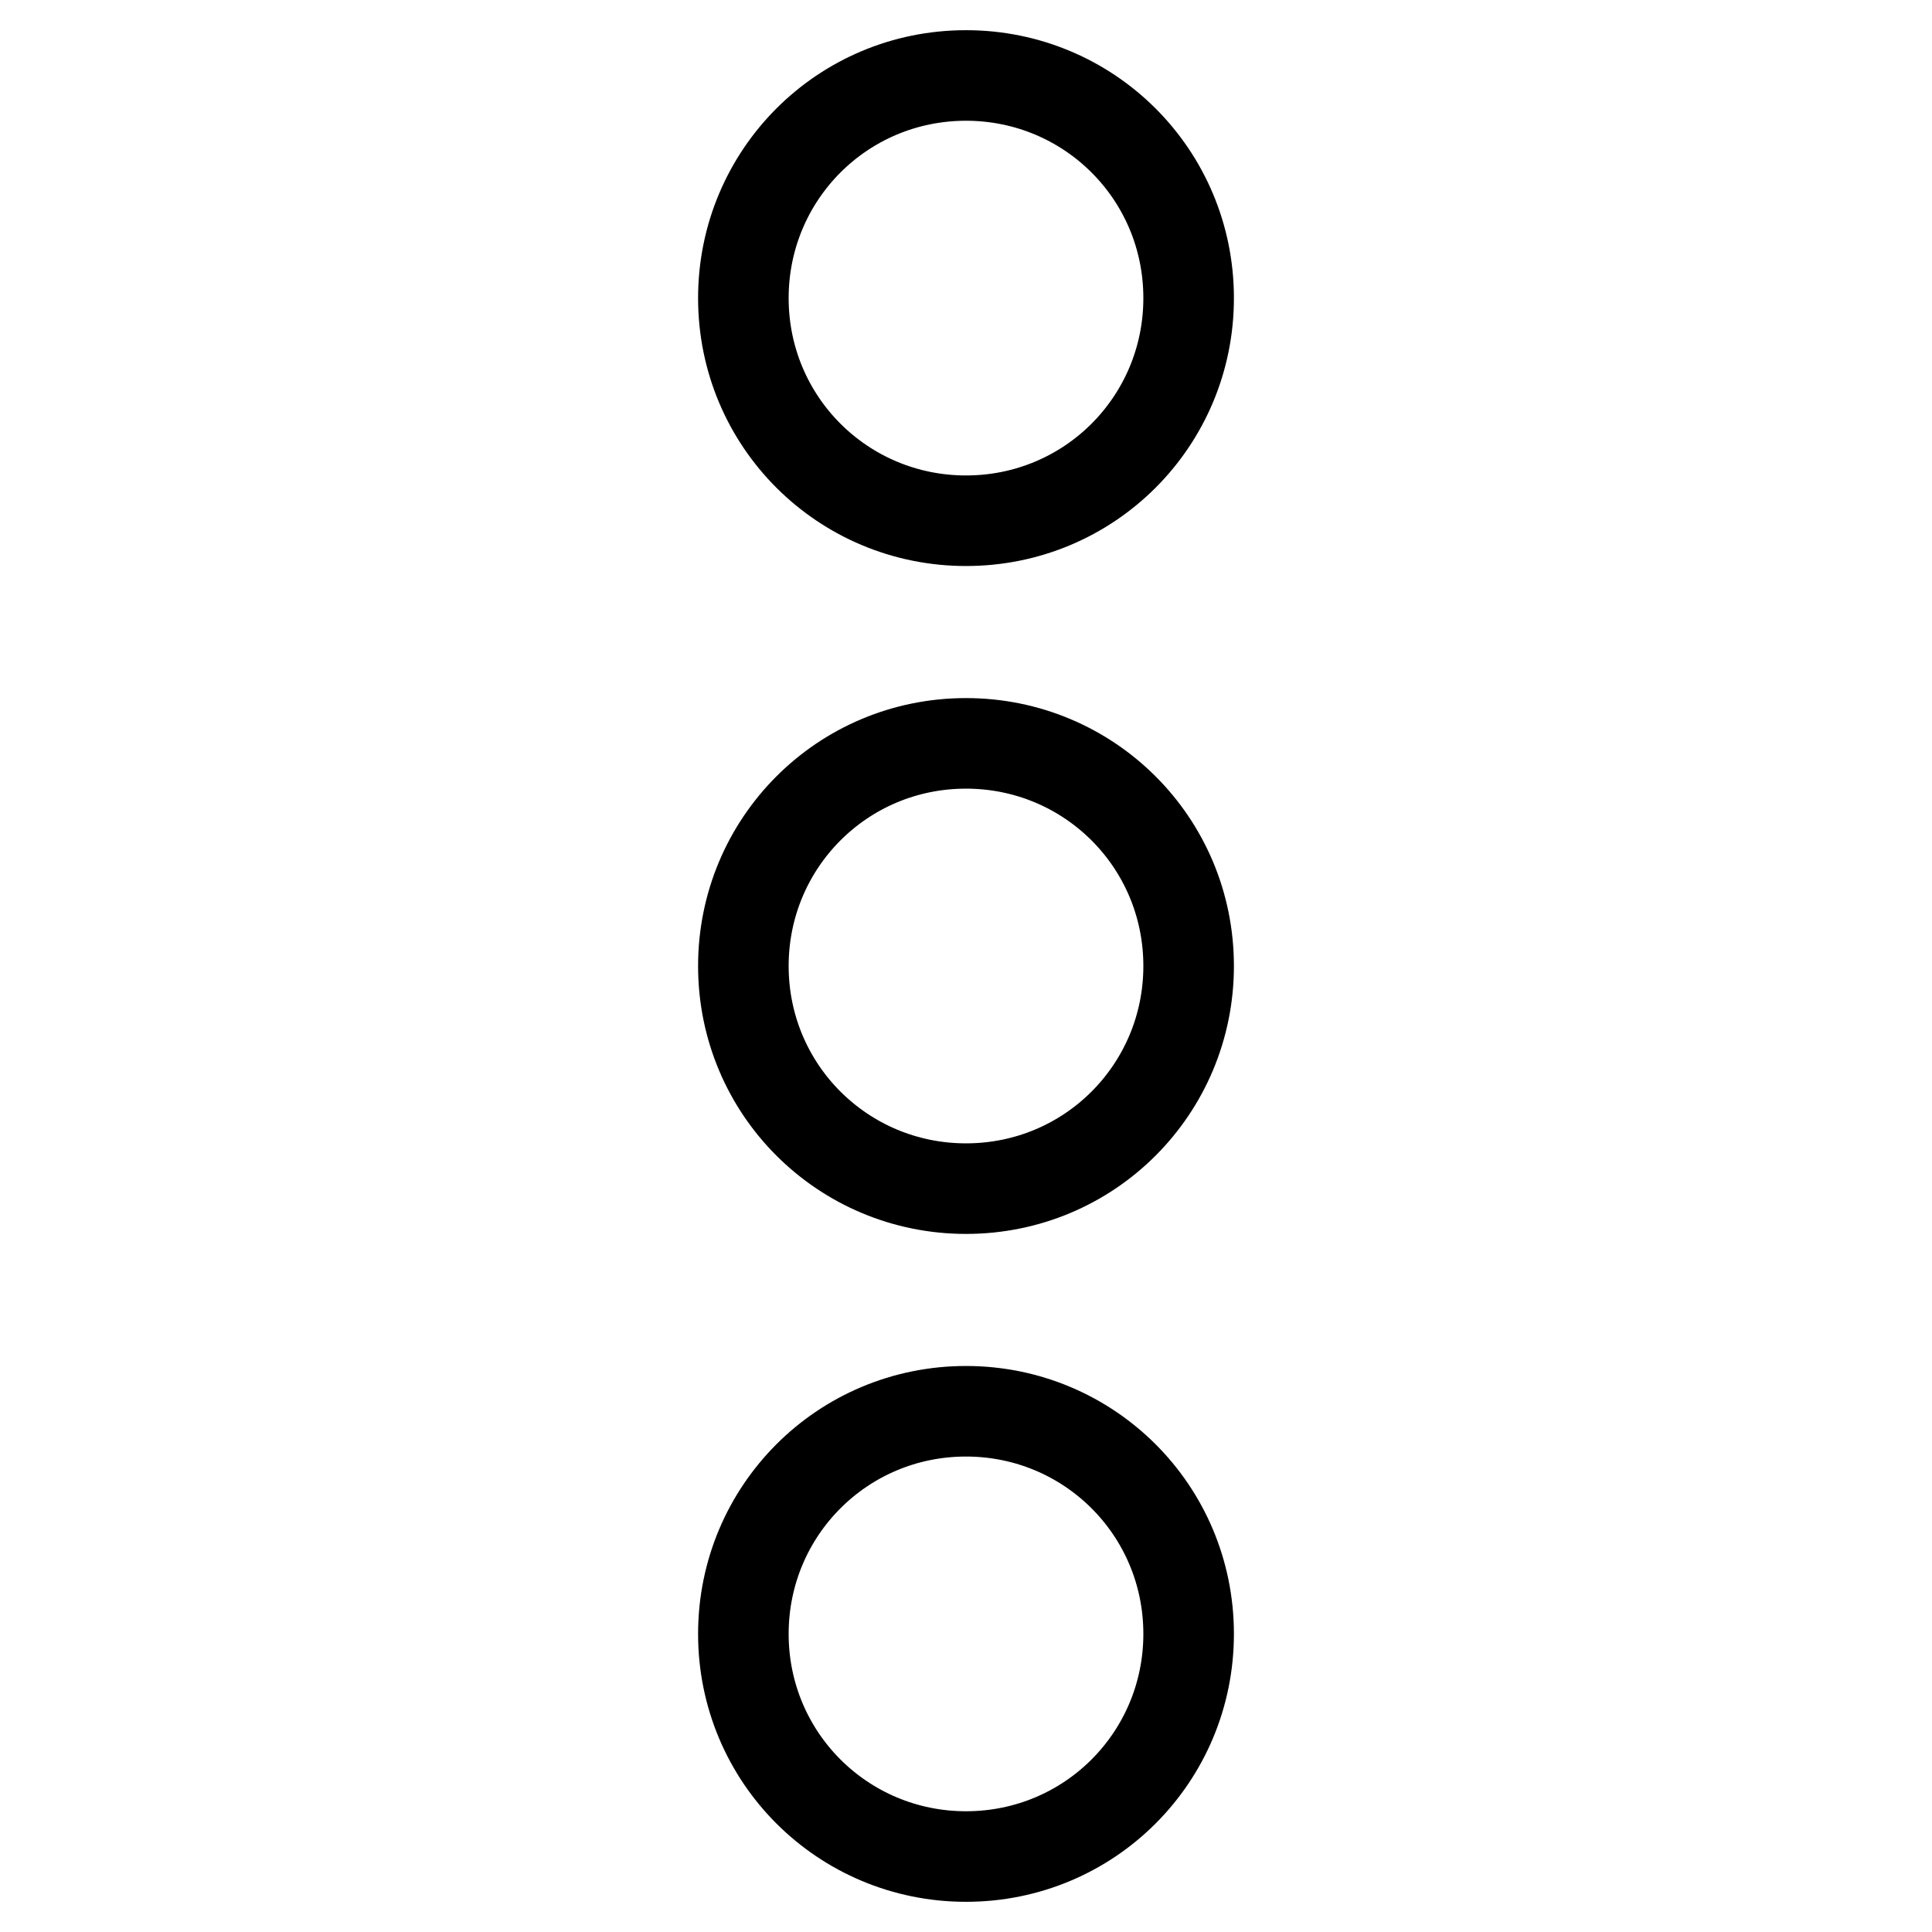
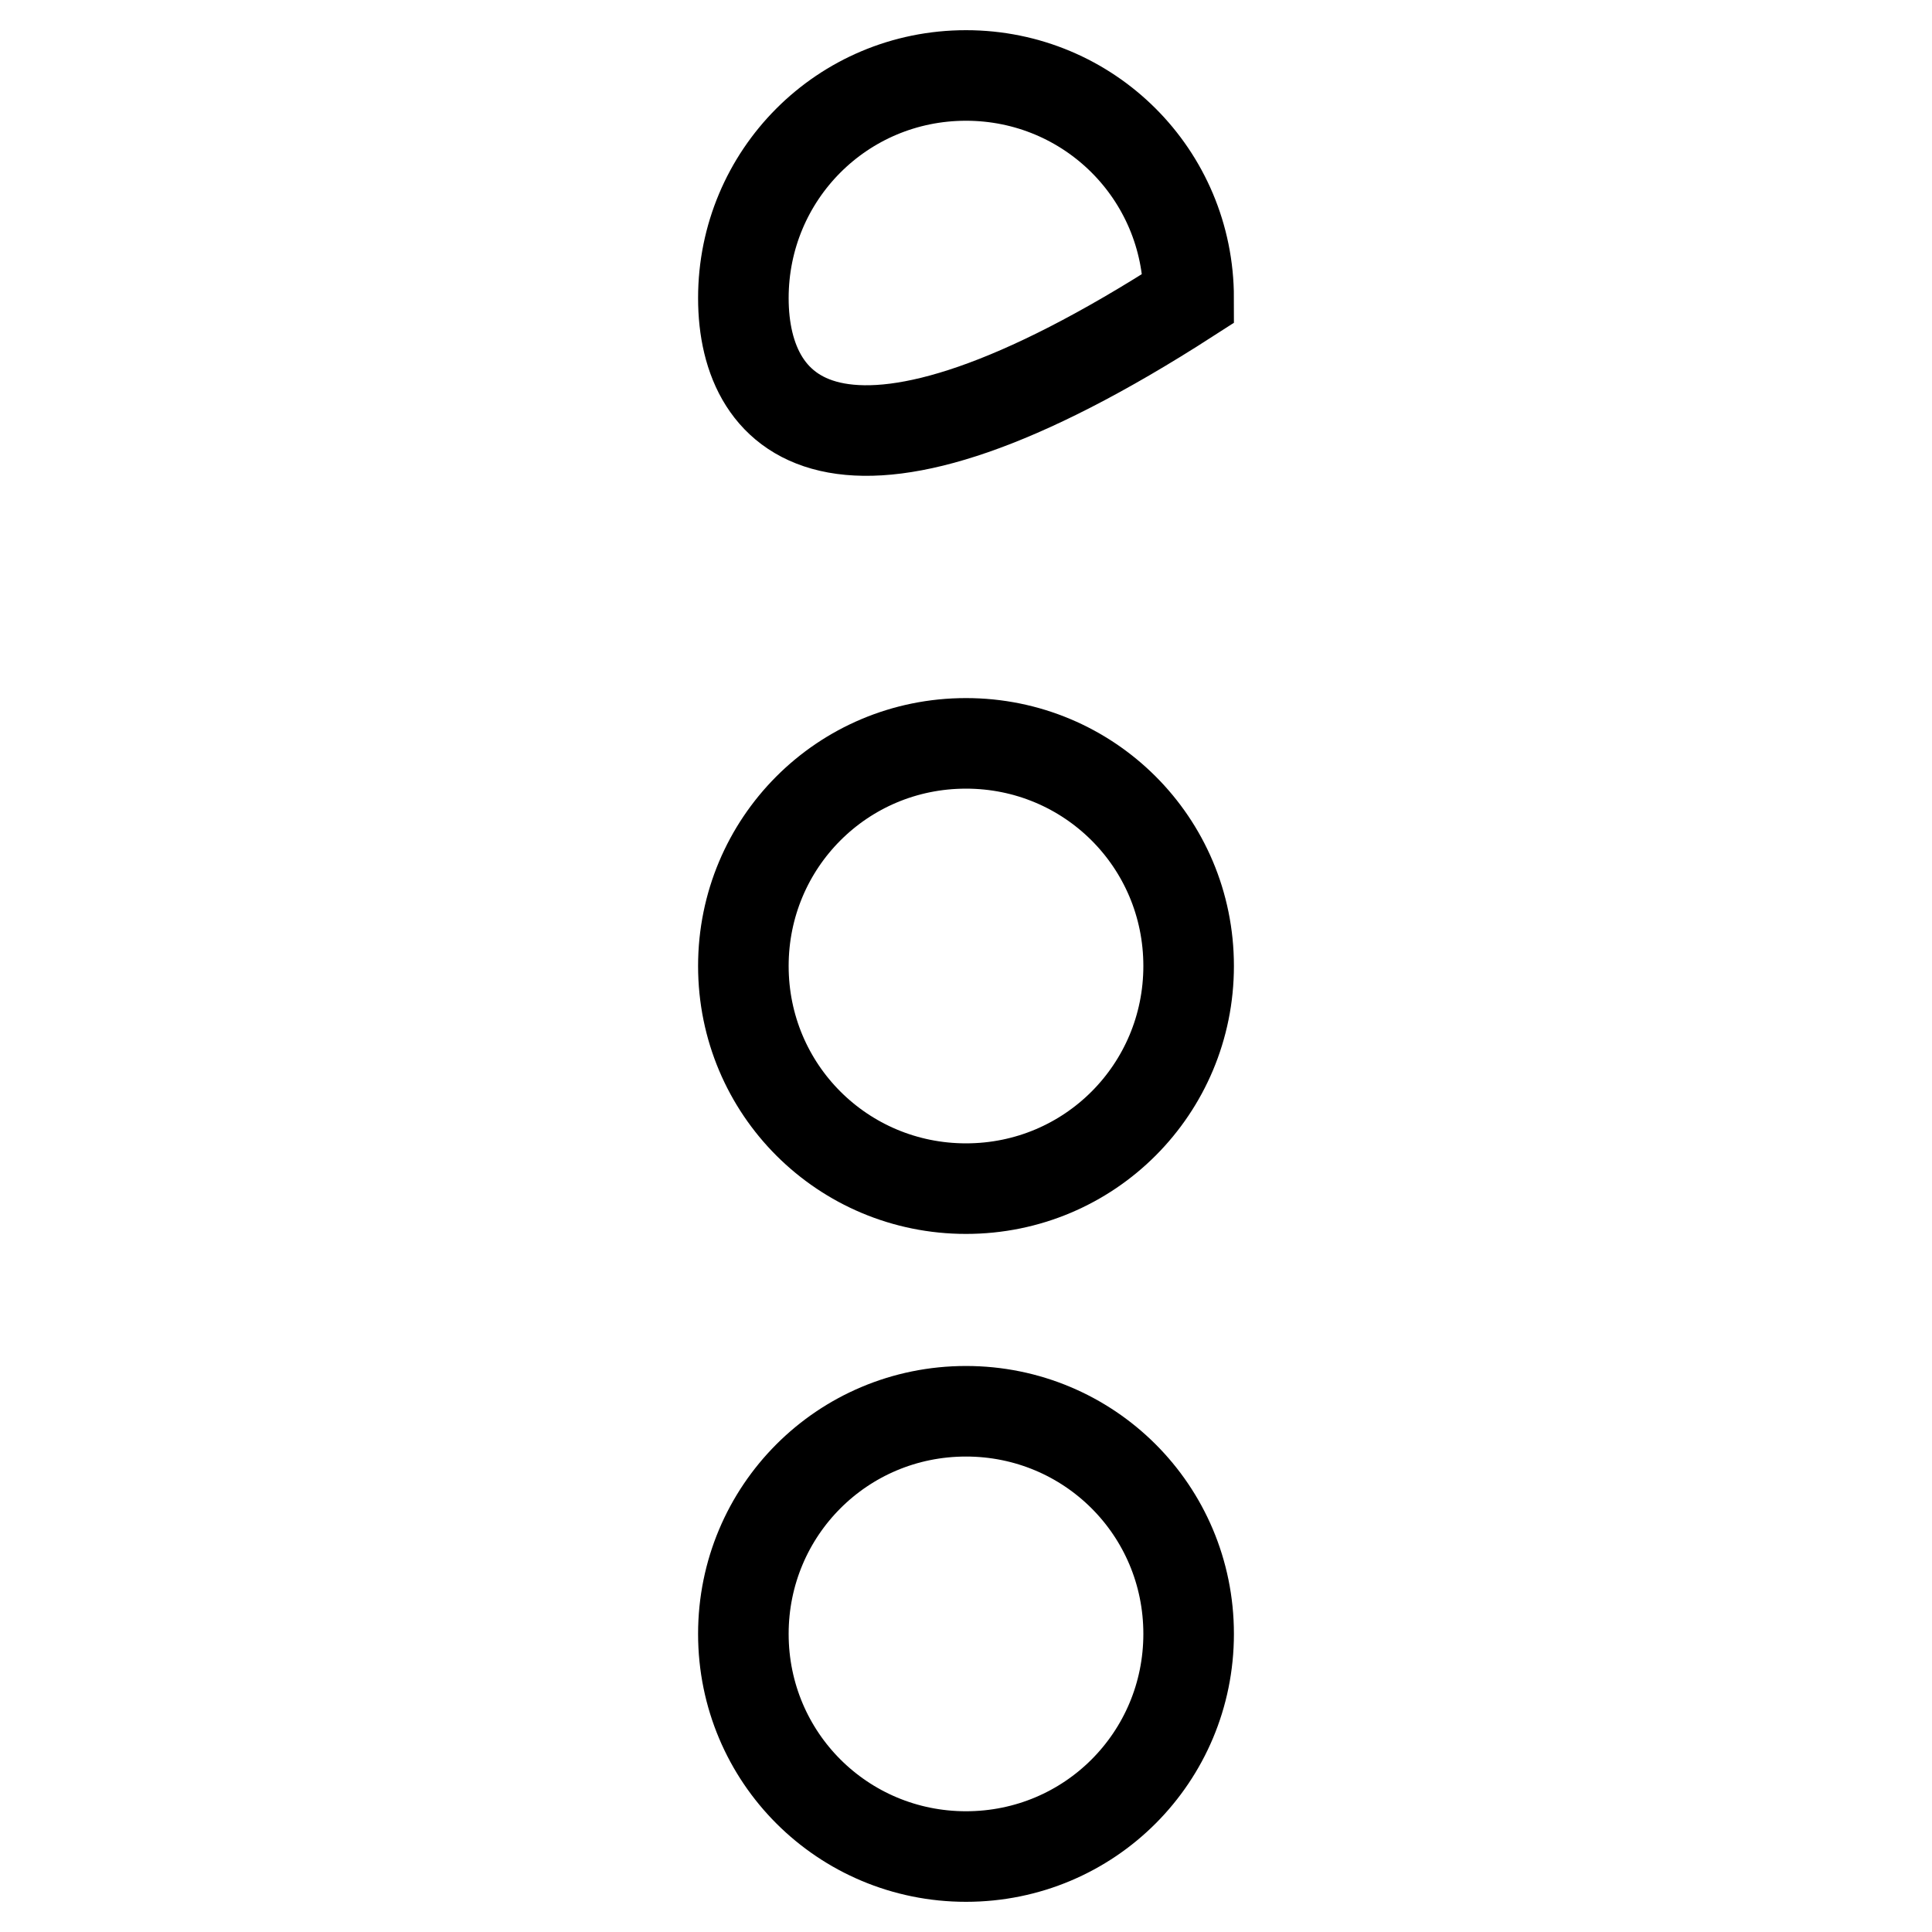
<svg xmlns="http://www.w3.org/2000/svg" version="1.1" x="0px" y="0px" viewBox="0 0 256 256" enable-background="new 0 0 256 256" xml:space="preserve">
  <g>
-     <path stroke-width="12" fill-opacity="0" stroke="#000000" d="M98.5,216.5c0-16.3,13.1-29.5,29.5-29.5c16.3,0,29.5,13.1,29.5,29.5c0,16.3-13.1,29.5-29.5,29.5 C111.7,246,98.5,232.9,98.5,216.5z M98.5,128c0-16.3,13.1-29.5,29.5-29.5c16.3,0,29.5,13.1,29.5,29.5c0,16.3-13.1,29.5-29.5,29.5 C111.7,157.5,98.5,144.4,98.5,128z M98.5,39.5C98.5,23.2,111.6,10,128,10c16.3,0,29.5,13.1,29.5,29.5c0,16.3-13.1,29.5-29.5,29.5 C111.7,69,98.5,55.9,98.5,39.5z" />
+     <path stroke-width="12" fill-opacity="0" stroke="#000000" d="M98.5,216.5c0-16.3,13.1-29.5,29.5-29.5c16.3,0,29.5,13.1,29.5,29.5c0,16.3-13.1,29.5-29.5,29.5 C111.7,246,98.5,232.9,98.5,216.5z M98.5,128c0-16.3,13.1-29.5,29.5-29.5c16.3,0,29.5,13.1,29.5,29.5c0,16.3-13.1,29.5-29.5,29.5 C111.7,157.5,98.5,144.4,98.5,128z M98.5,39.5C98.5,23.2,111.6,10,128,10c16.3,0,29.5,13.1,29.5,29.5C111.7,69,98.5,55.9,98.5,39.5z" />
  </g>
</svg>